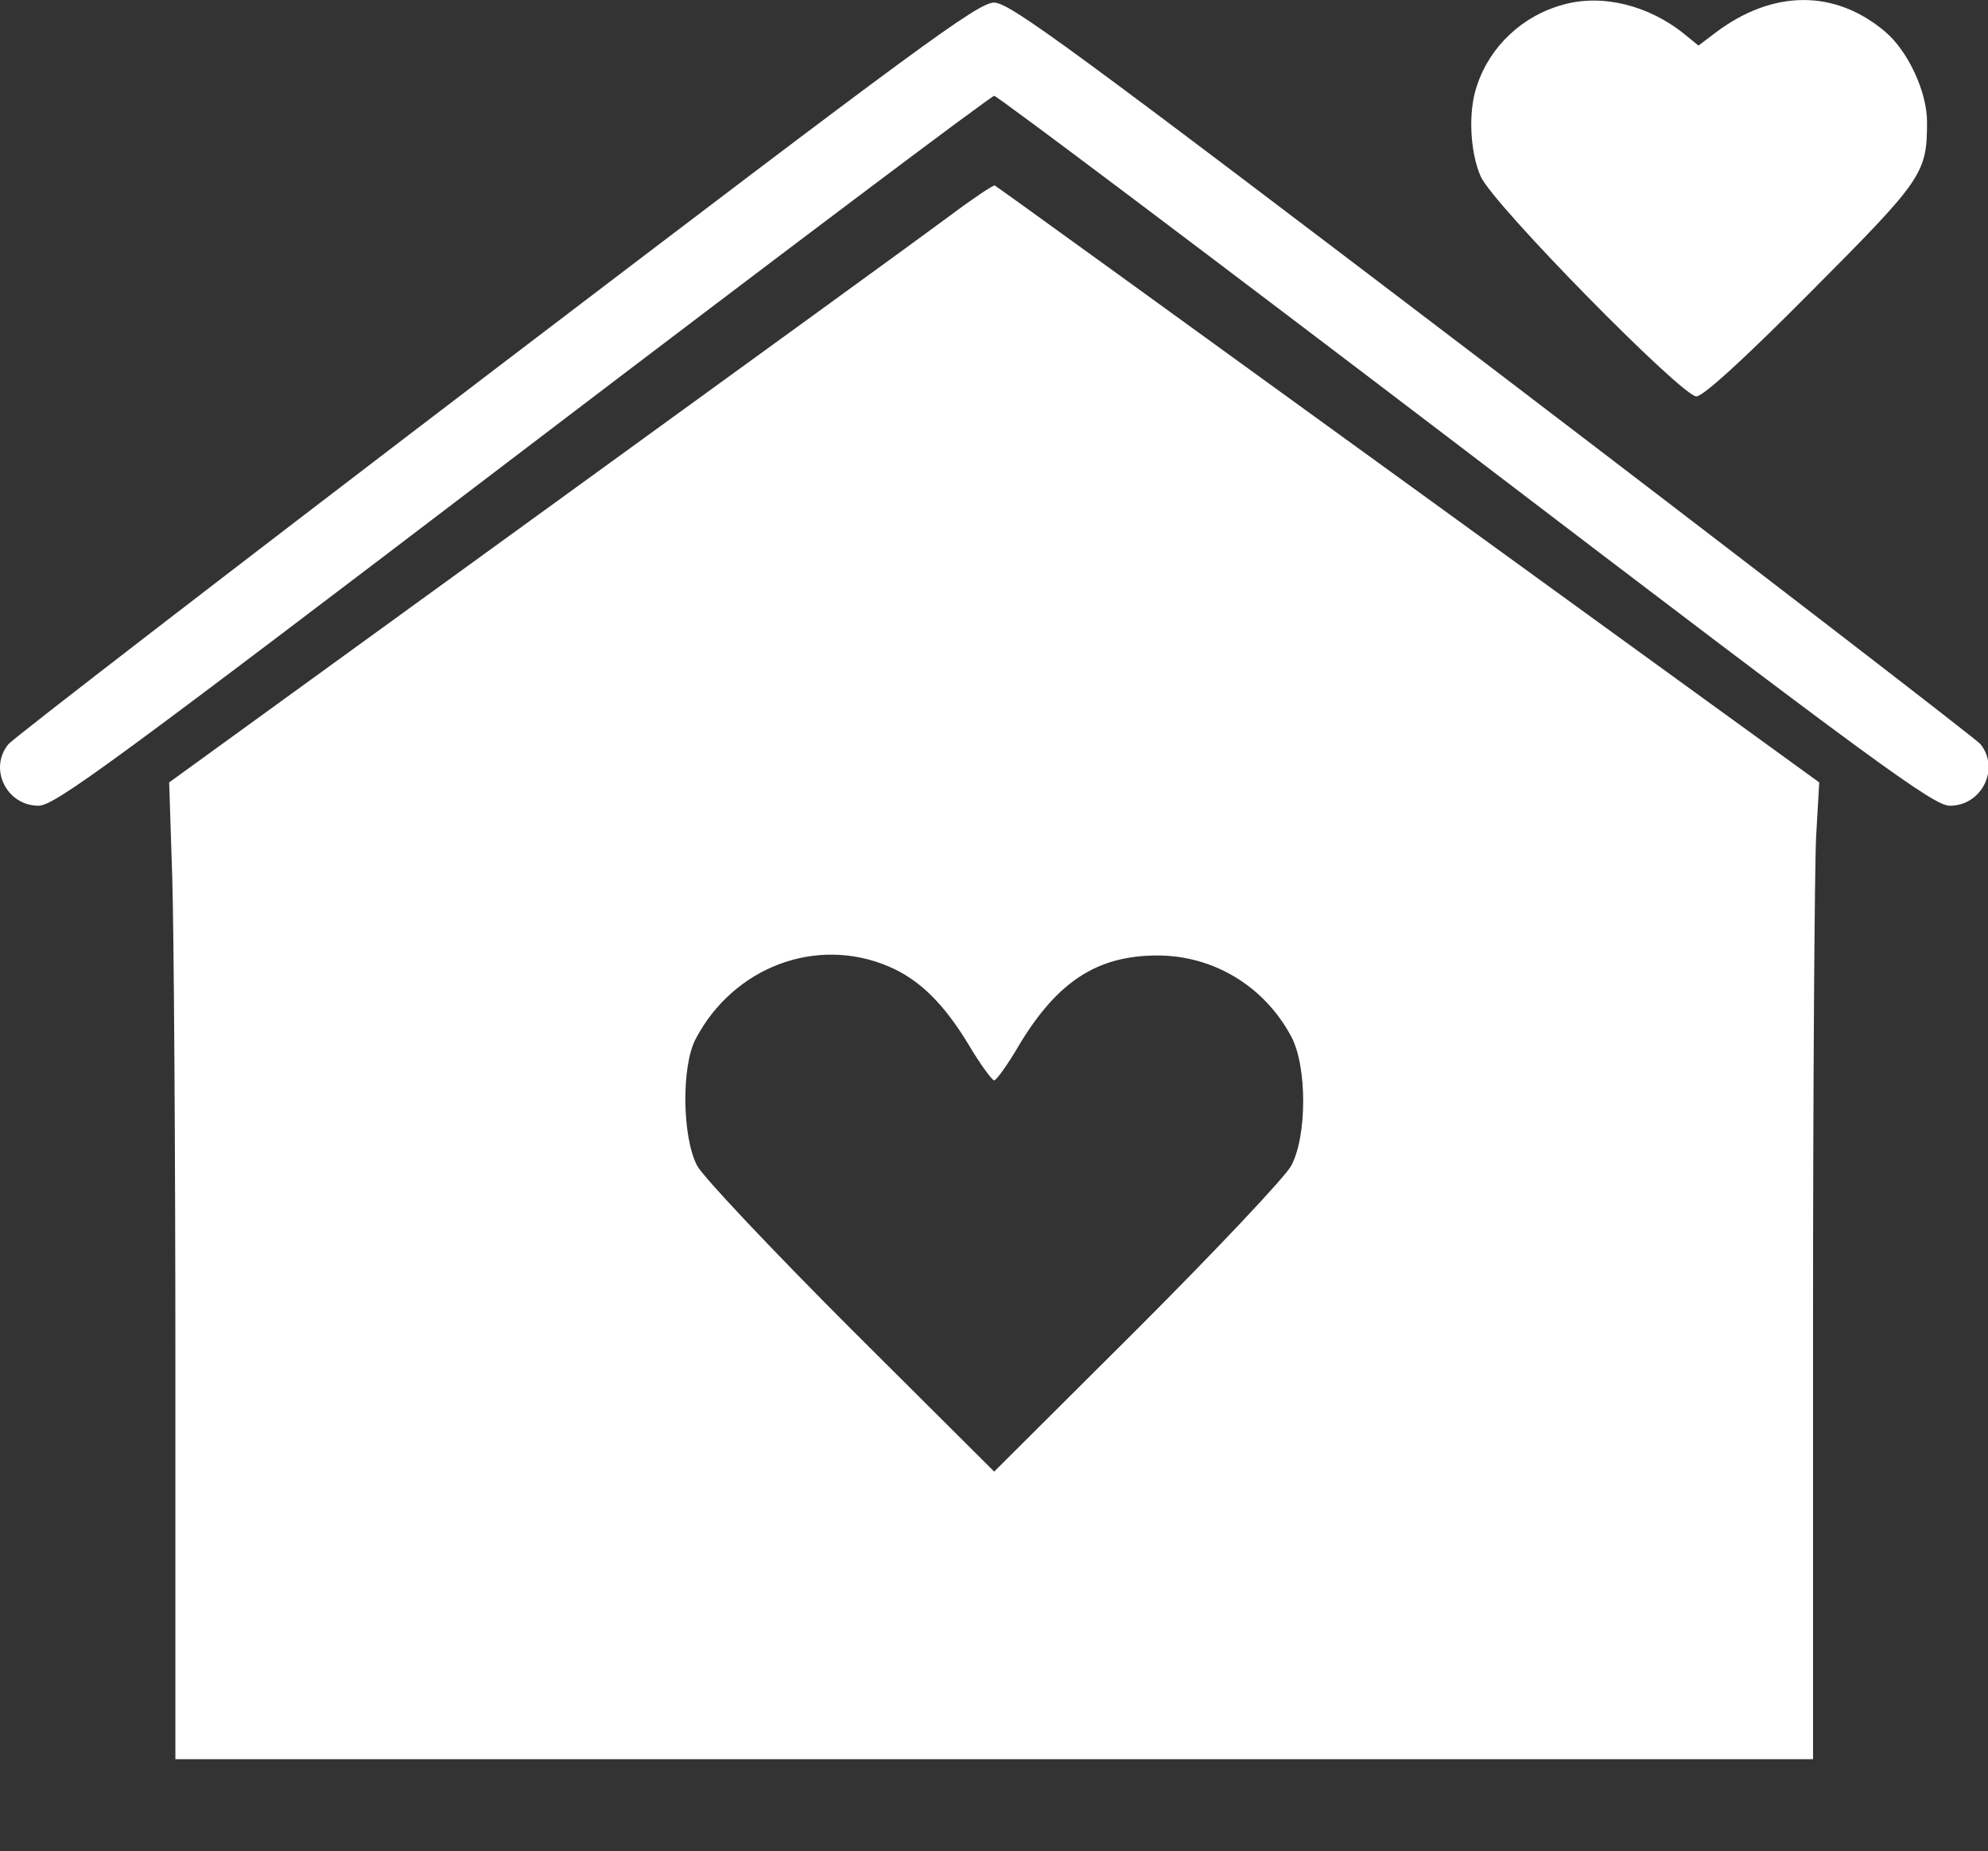
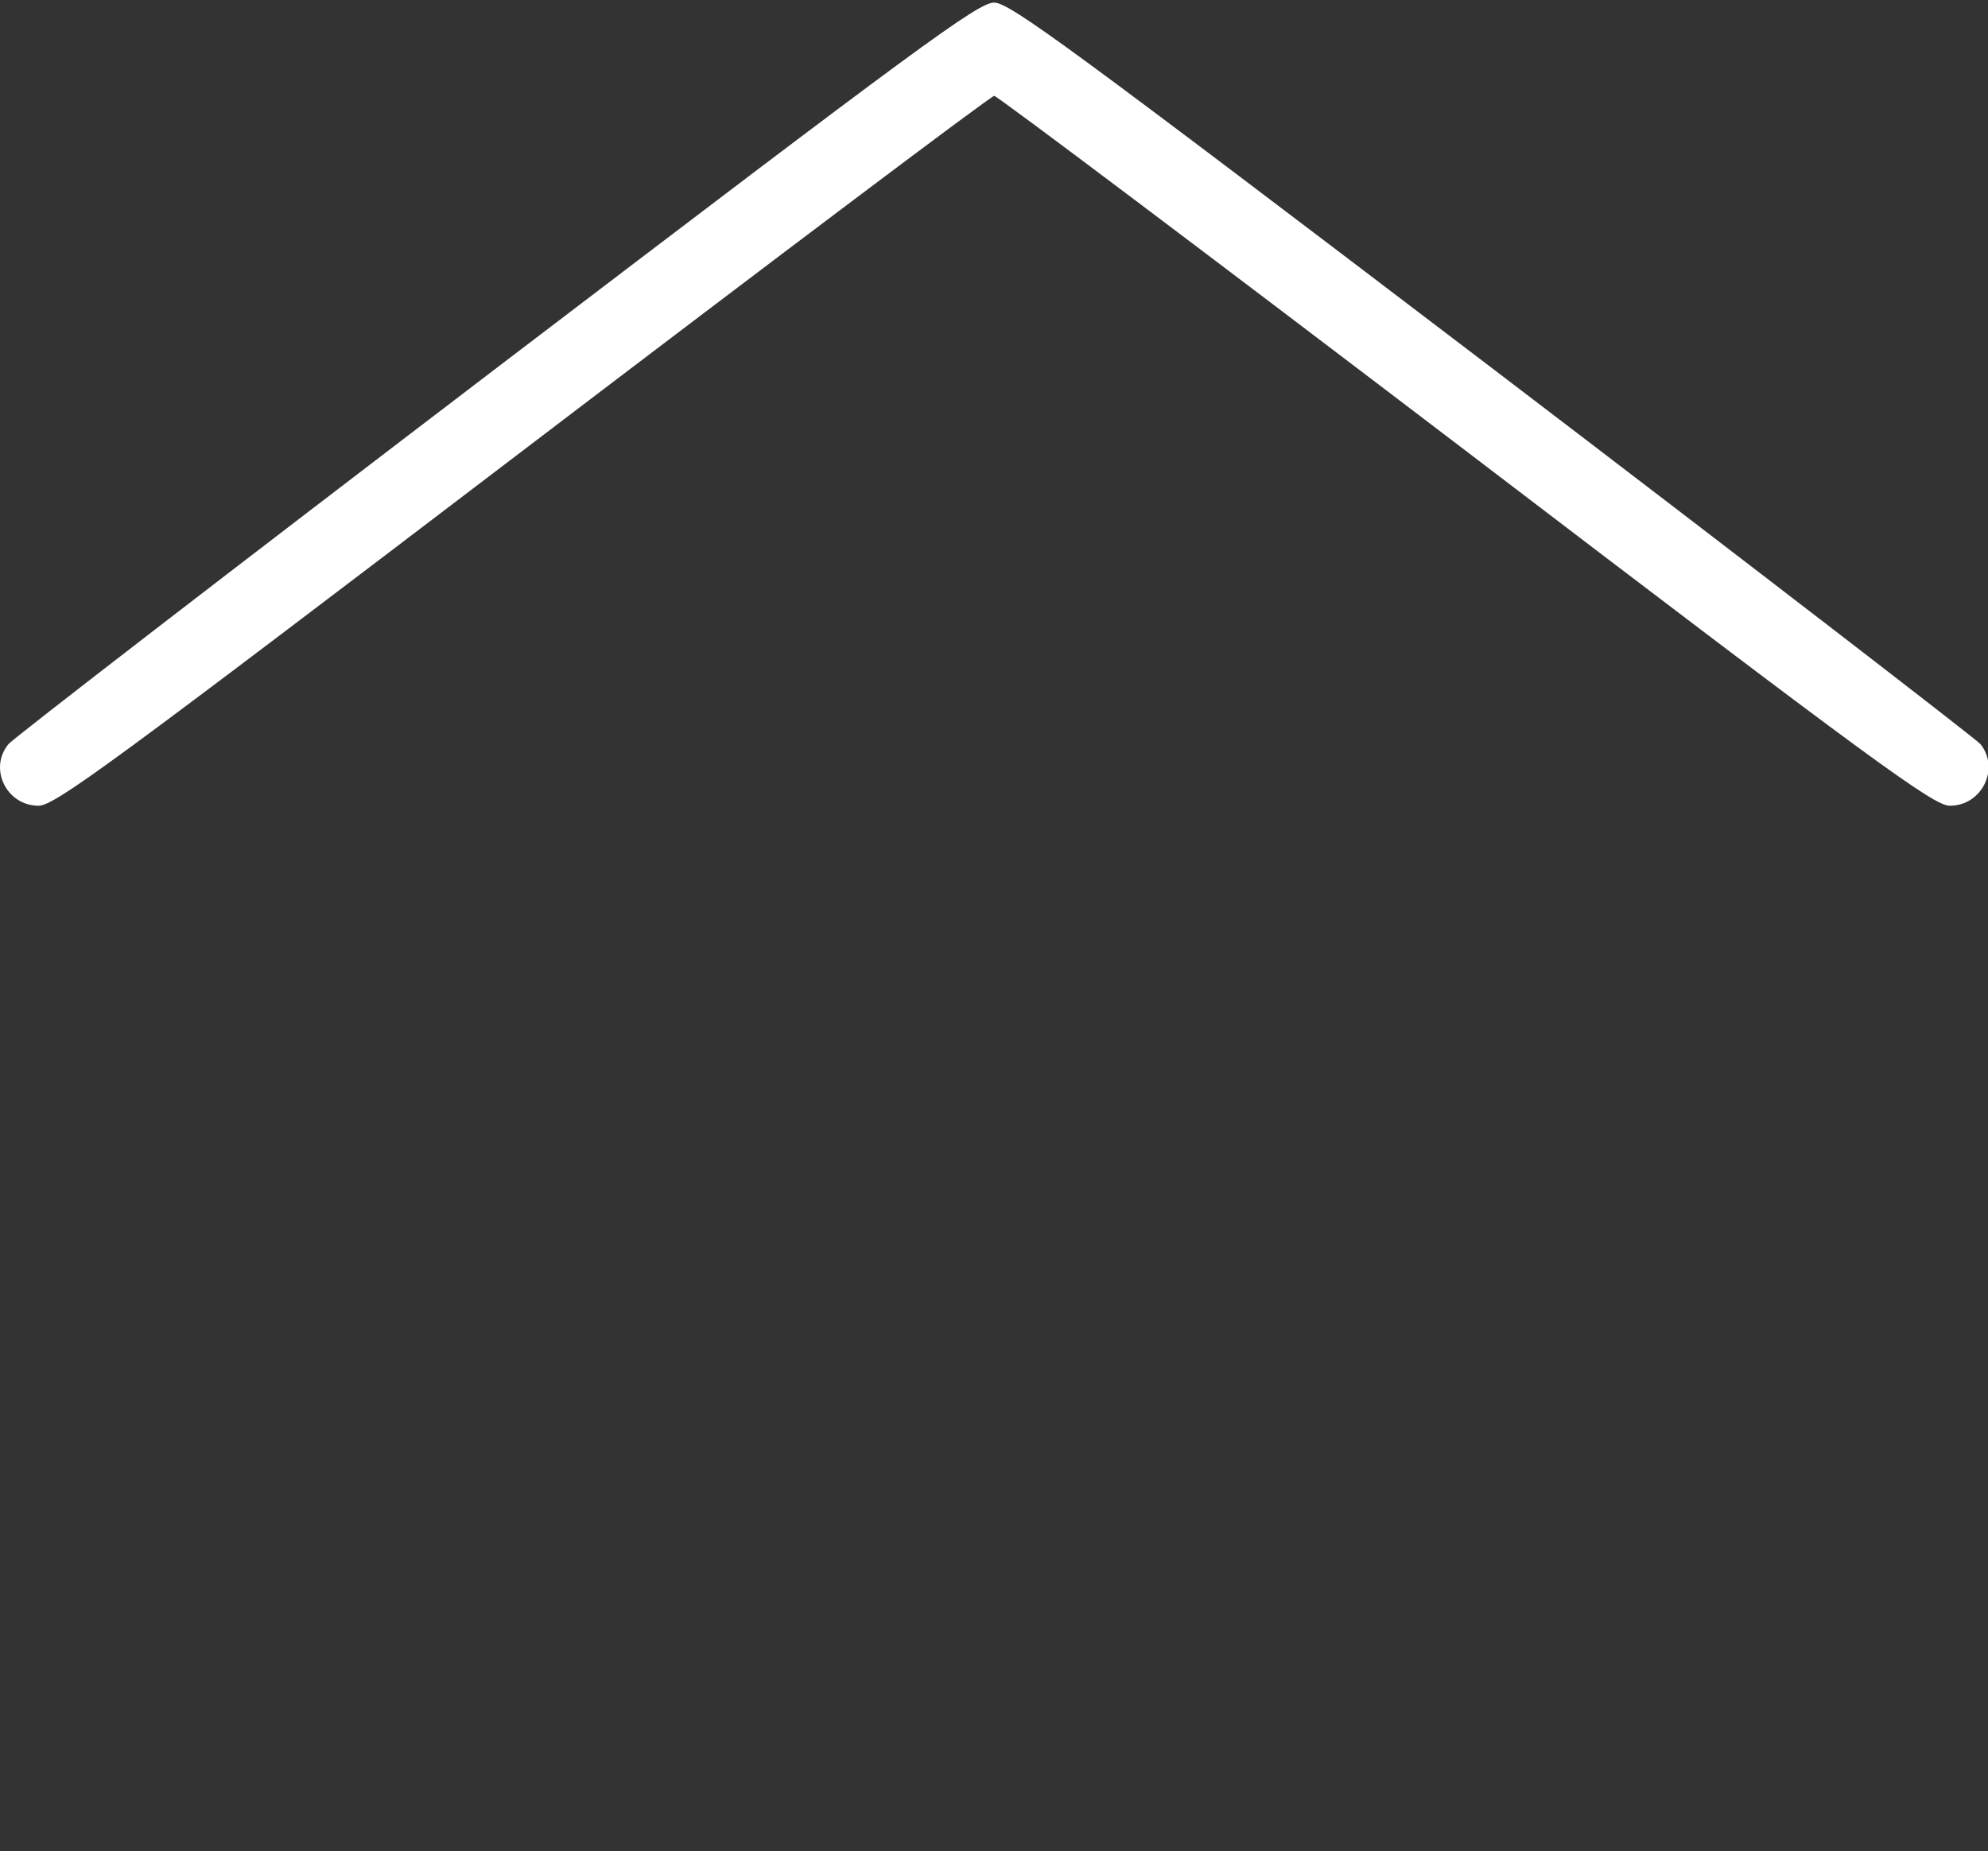
<svg xmlns="http://www.w3.org/2000/svg" fill="#000000" width="85.902" height="80" viewBox="0 0 671.108 625" version="1.1" xml:space="preserve" id="svg4">
  <rect x="0" y="0" width="671.108" height="625" fill="#333333" stroke="none" />
  <defs id="defs4" />
  <g id="g4" style="fill:#ffffff" transform="matrix(0.685,0,0,0.685,-6.848,-45.526)">
    <g transform="matrix(0.1,0,0,-0.1,0,511)" id="g3" style="fill:#ffffff">
-       <path d="m 7803.8,4422.5 c -199.2,-53.6 -360.1,-204.3 -424,-395.9 -46,-127.7 -35.8,-332 17.9,-452.1 63.9,-140.5 990.9,-1082.9 1062.5,-1082.9 33.2,0 237.5,186.4 567,518.5 549.1,551.7 569.5,579.8 569.5,835.2 0,148.1 -94.5,349.9 -206.9,444.4 -247.7,209.4 -554.2,206.9 -835.1,-5.1 l -84.3,-63.9 -69,56.2 c -176.2,143.1 -406.1,199.3 -597.6,145.6 z" id="path1" style="fill:#ffffff" />
      <path d="M 2547.7,2632.2 C 1247.8,1641.3 164.9,806.1 141.9,778 42.3,658 131.7,474.1 290,474.1 369.2,474.1 650.1,681 2675.4,2223.6 3939.6,3186.4 4984.2,3973 4999.5,3973 5014.8,3973 6059.4,3186.4 7323.6,2223.5 9348.9,678.4 9629.9,474.1 9709.1,474.1 c 158.3,0 247.7,183.9 150.7,303.9 -25.5,28.1 -1108.4,863.2 -2408.4,1854.2 -2084.1,1586 -2372.6,1798 -2451.8,1800.5 -79.2,0 -360.2,-206.8 -2451.9,-1800.5 z" id="path2" style="fill:#ffffff" />
-       <path d="M 4782.5,3383.1 C 4670.1,3298.8 3758.4,2637.3 2754.7,1909.5 L 933.6,589 949,116.5 c 7.7,-260.5 15.3,-1343.4 15.3,-2405.8 V -4225.2 H 4999.6 9034.9 V -2085 c 0,1179.9 7.7,2262.8 15.3,2408.4 L 9065.5,589 7040.2,2057.6 c -1113.5,807.1 -2030.4,1471.1 -2038.1,1473.6 -7.7,2.5 -107.3,-63.9 -219.6,-148.1 z m -304,-3700.7 c 150.7,-63.8 270.7,-181.3 393.3,-383.1 58.7,-99.6 117.5,-178.8 127.7,-178.8 10.2,0 66.4,76.6 122.6,173.7 189,314.1 385.7,441.8 681.9,441.8 275.8,0 526.1,-150.7 658.9,-398.4 79.2,-145.6 79.2,-492.9 0,-638.5 -30.6,-56.2 -372.9,-418.8 -758.5,-804.5 l -704.9,-702.3 -704.9,702.3 c -385.6,385.7 -727.9,748.3 -758.5,804.5 -74.1,137.9 -79.2,490.4 -7.7,625.7 186.5,355 595.1,508.3 950.1,357.6 z" id="path3" style="fill:#ffffff" />
    </g>
  </g>
</svg>